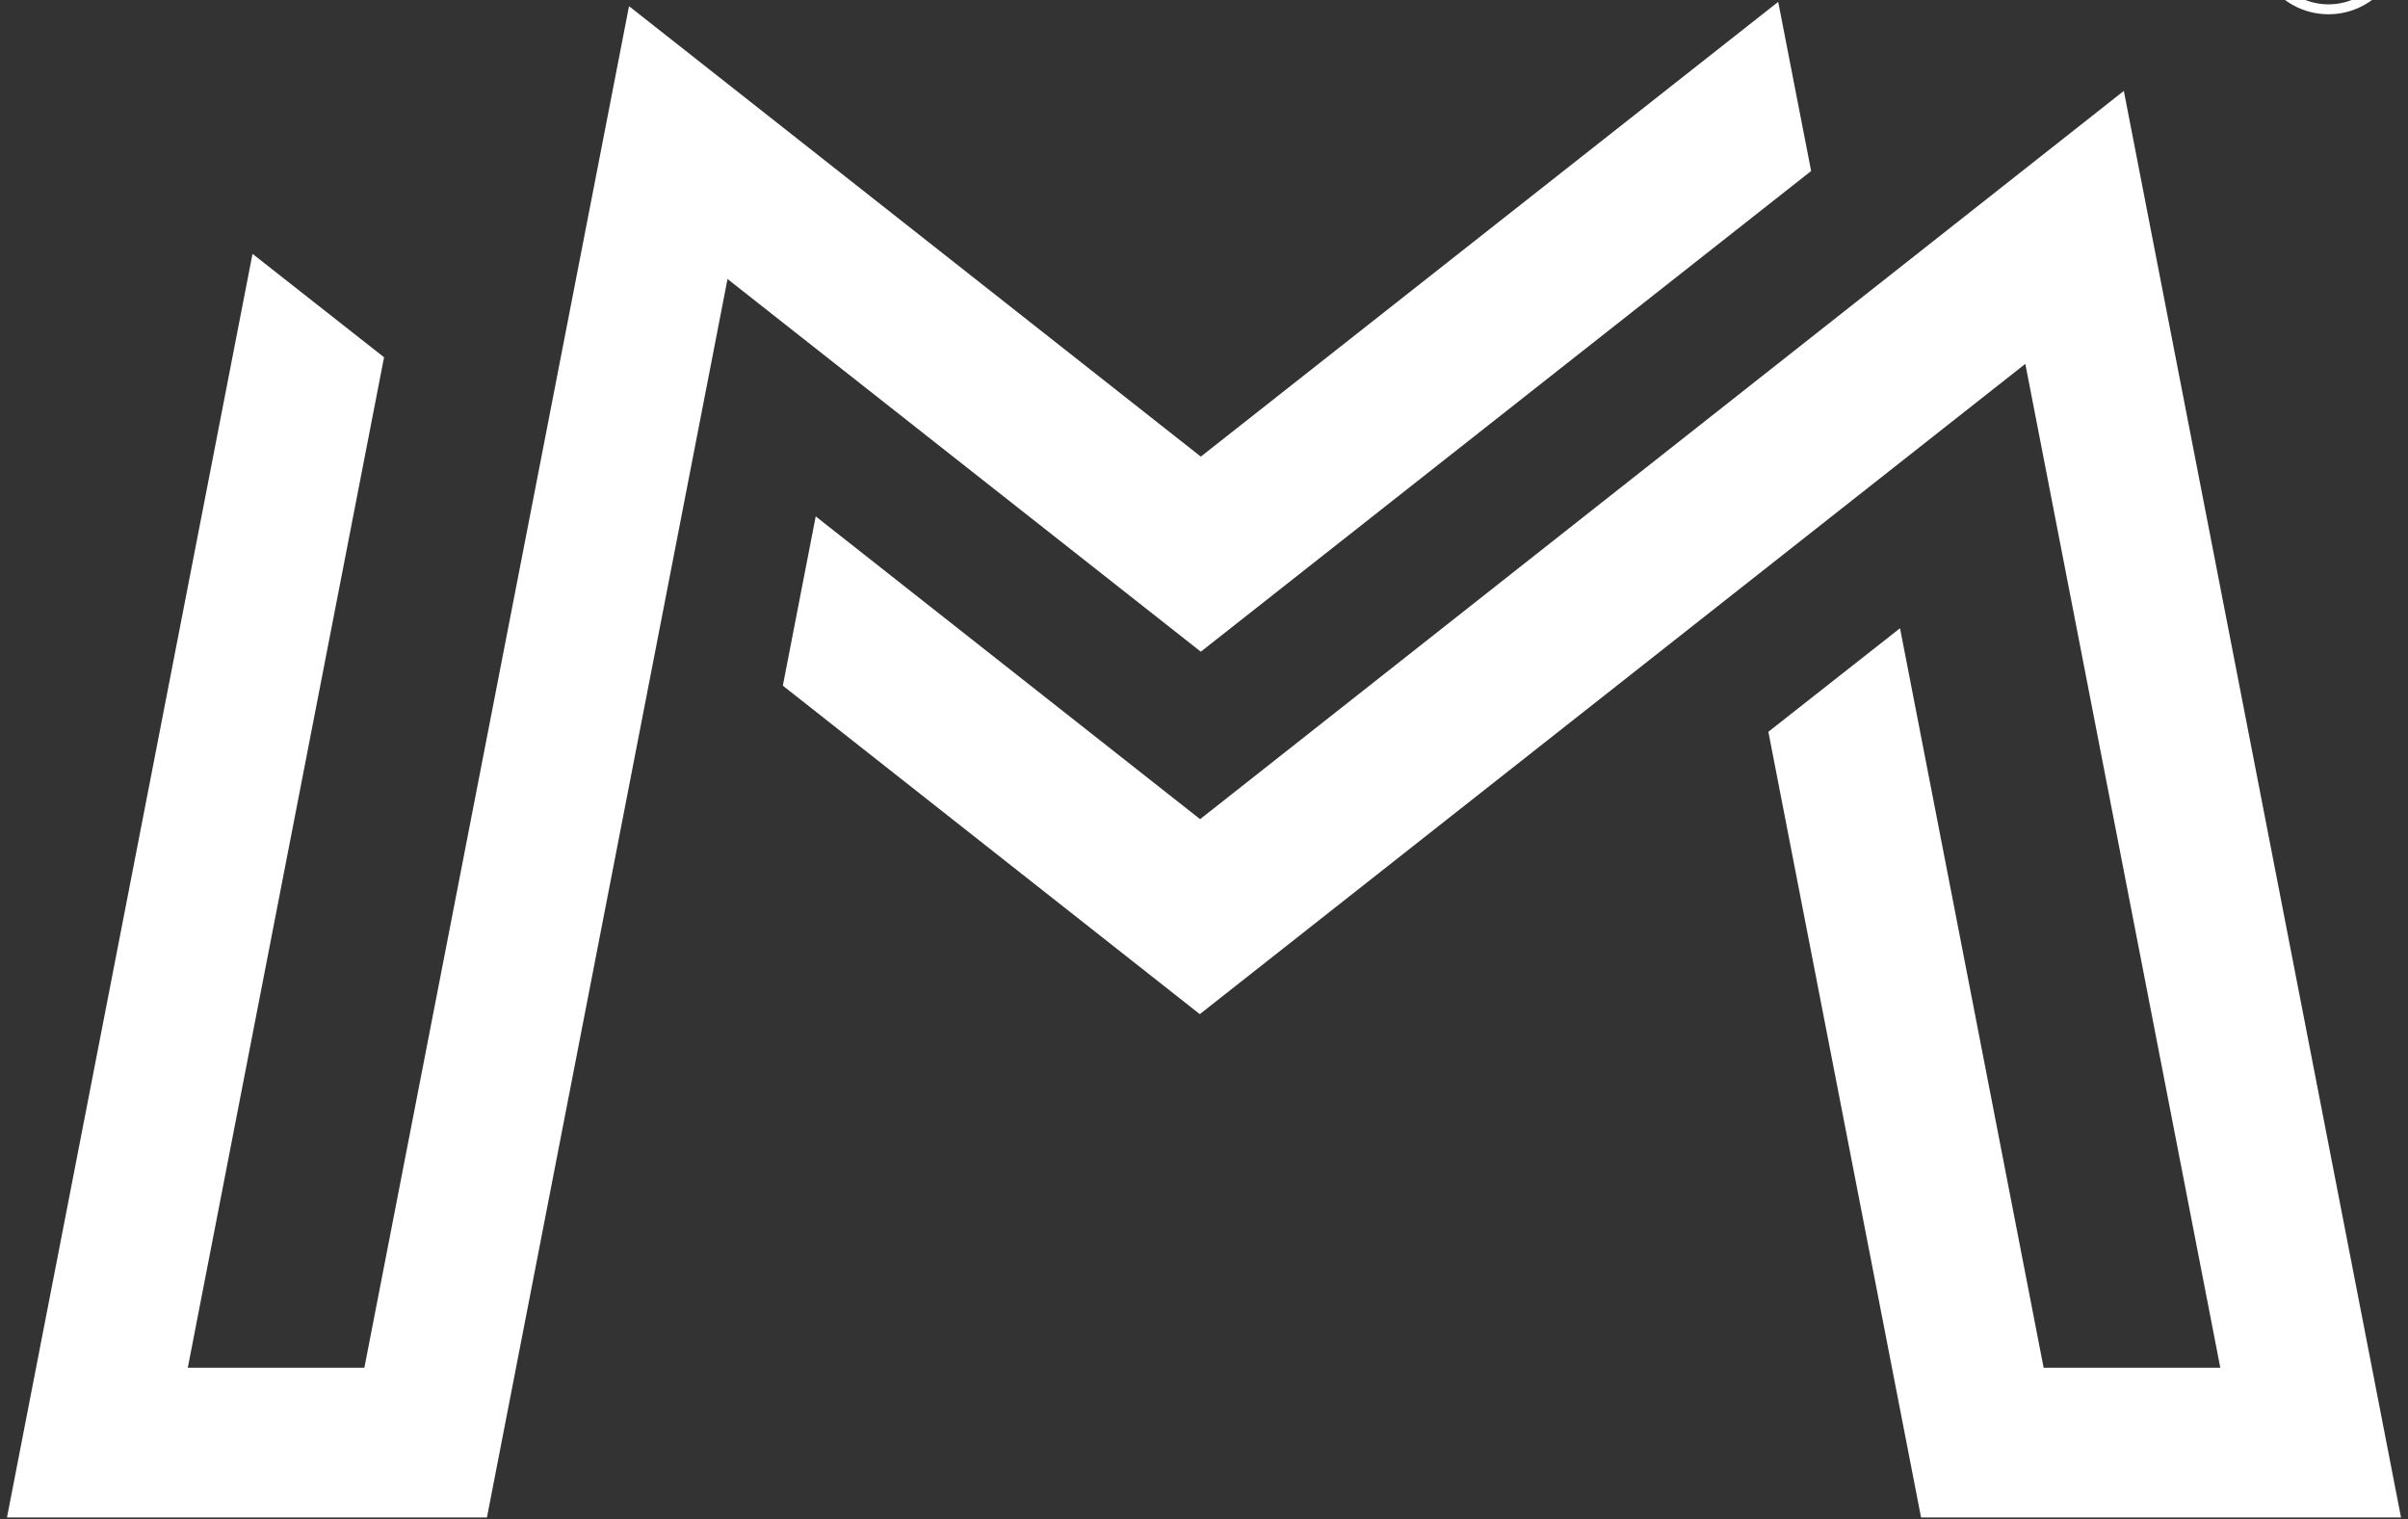
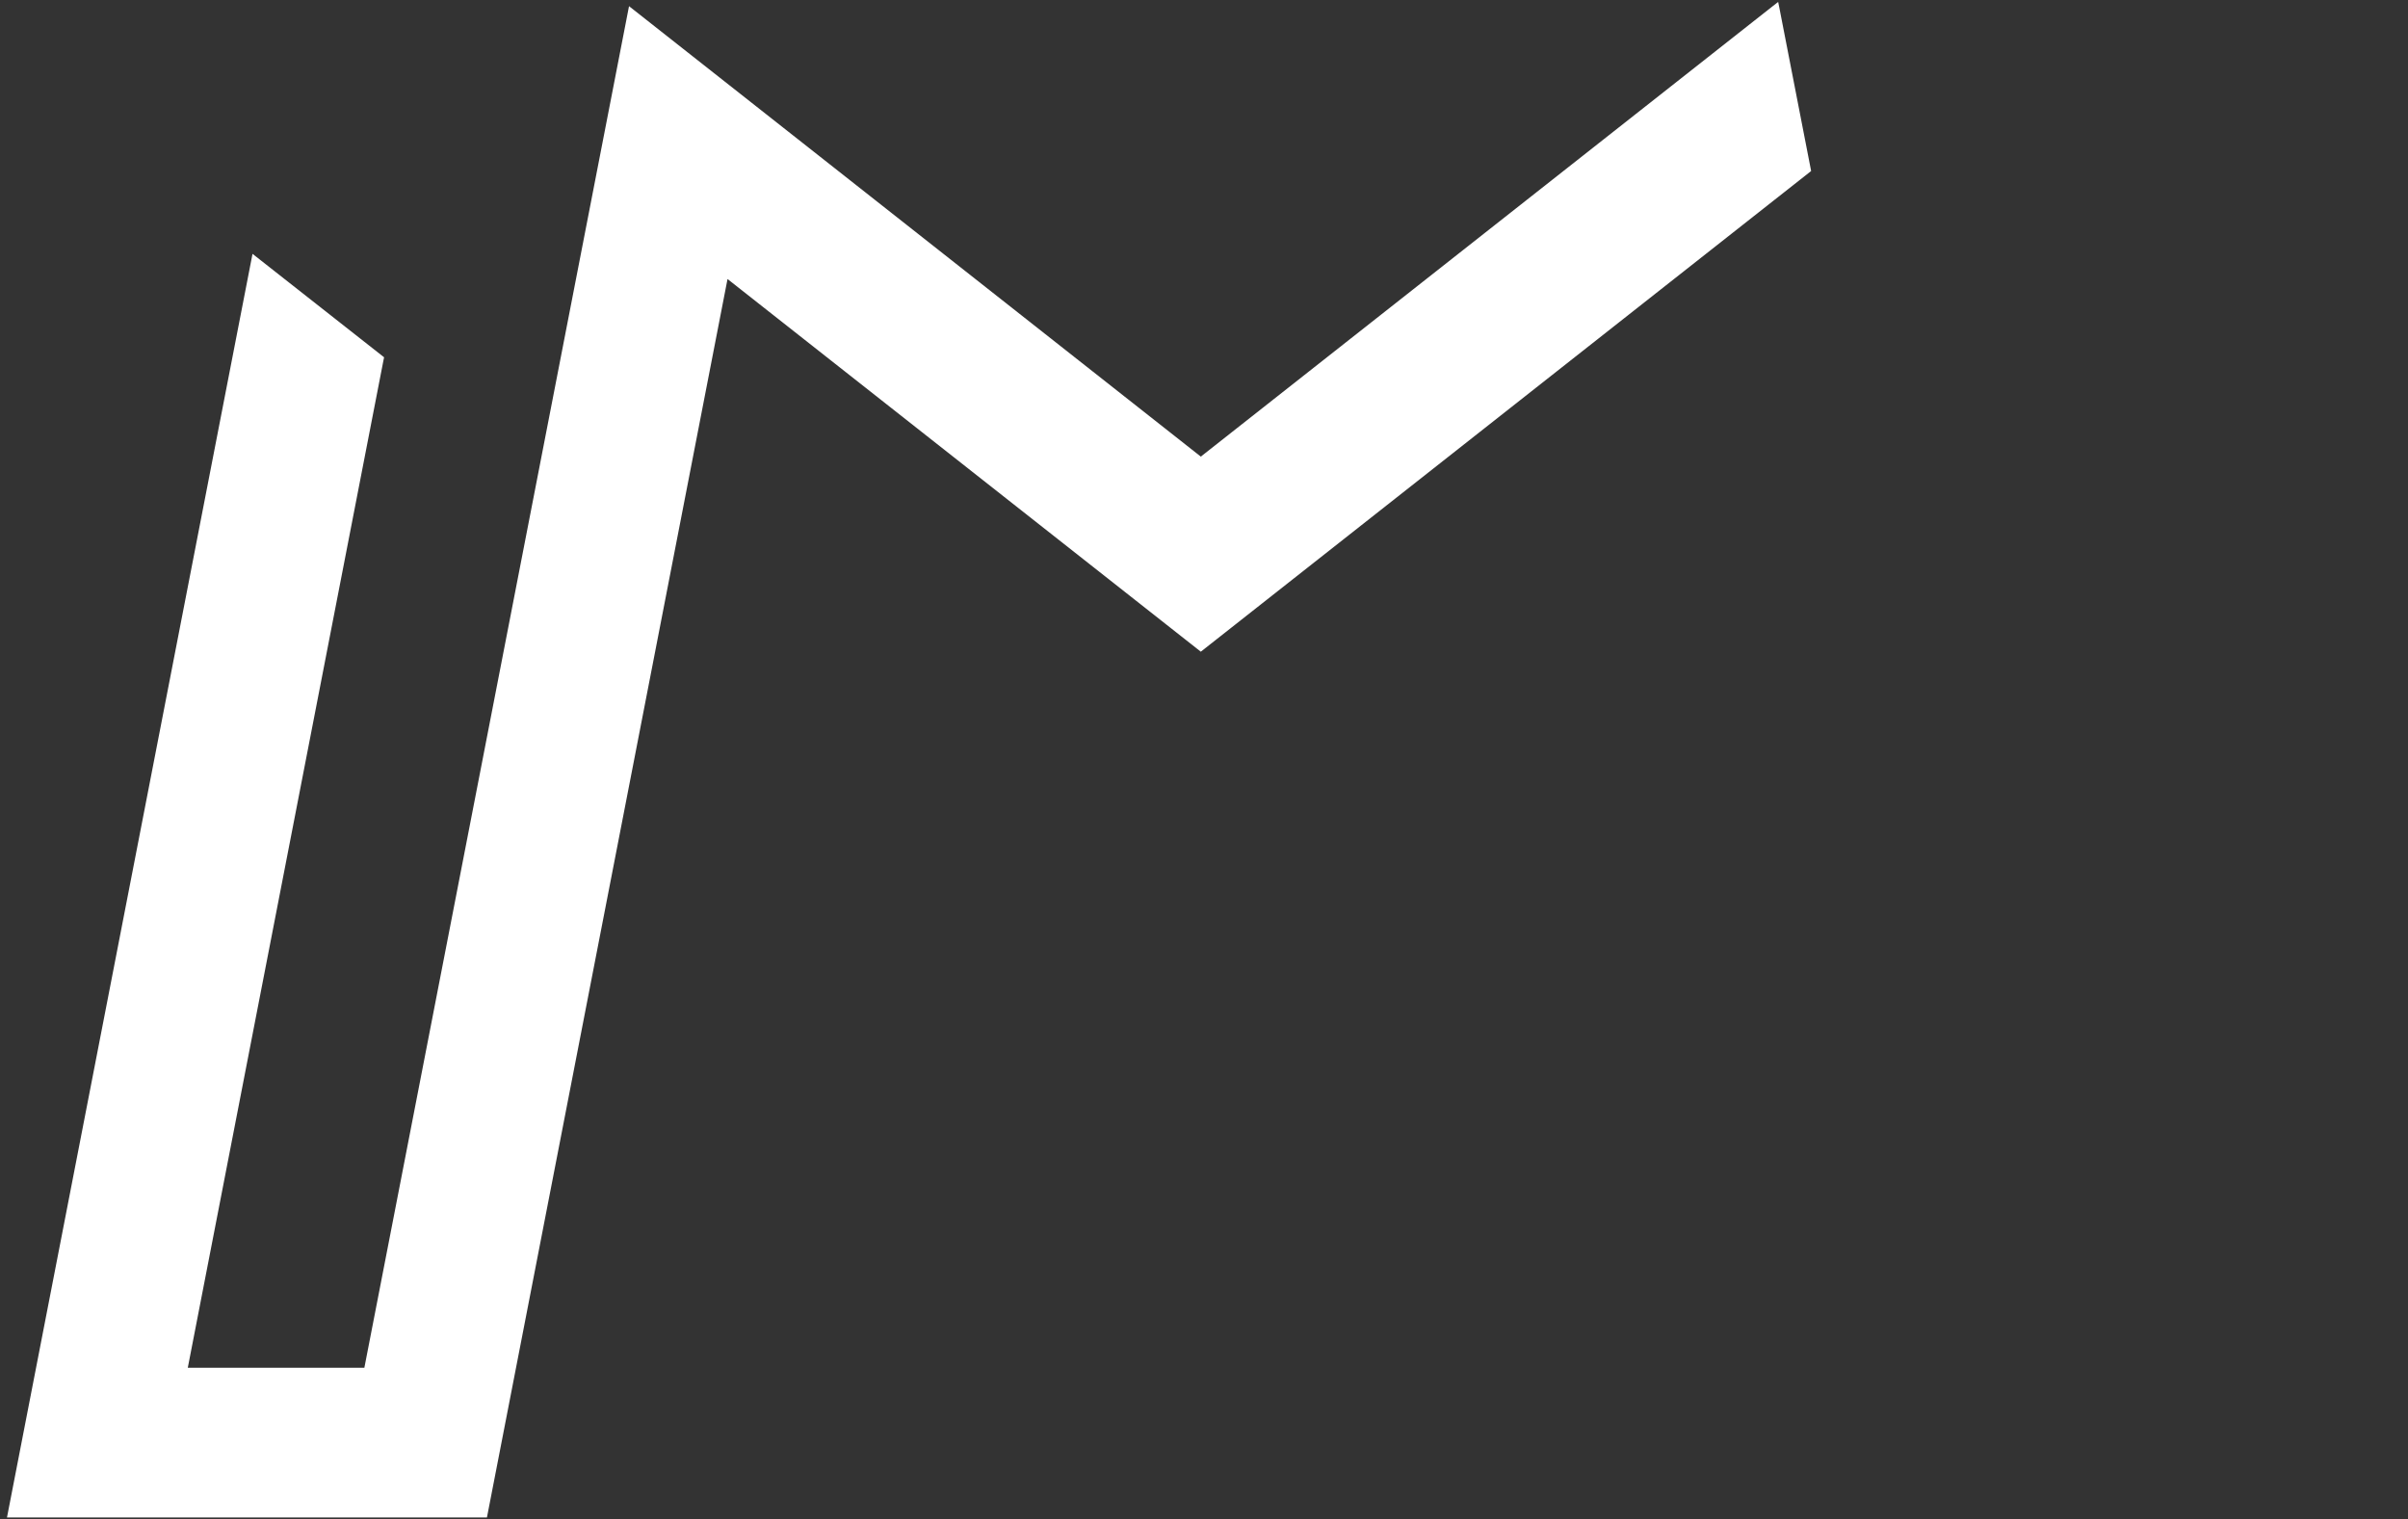
<svg xmlns="http://www.w3.org/2000/svg" version="1.1" viewBox="0 0 238.11 150.24">
  <rect x="0" y="0" width="238.11" height="150.24" fill="#333333" stroke="none" />
  <defs>
    <style>
      .cls-1 {
        fill: #fff;
      }
    </style>
  </defs>
  <g>
    <g id="katman_1">
      <g>
        <g>
          <polygon class="cls-1" points="33.15 150.05 48.15 150.05 71.94 27.59 118.74 64.44 179.09 16.91 175.94 .73 175.83 .19 175.14 .73 118.74 45.15 62.2 .61 36.03 135.24 18.57 135.24 37.91 35.67 37.98 35.33 24.97 25.1 3.48 135.69 .69 150.05 32.73 150.05 33.15 150.05" />
-           <polygon class="cls-1" points="234.76 136.35 210.01 8.99 118.67 81 118.67 81 80.66 51.06 77.41 67.8 118.64 100.28 200.27 35.98 219.55 135.24 202.08 135.24 187.88 62.12 174.86 72.36 189.96 150.05 237.42 150.05 234.84 136.77 234.8 136.57 234.76 136.35" />
        </g>
        <g>
-           <path class="cls-1" d="M230.32-4.74h-1.38V-1.67h-1.73v-8.38h3.11c.99,0,1.75.22,2.29.66s.81,1.06.81,1.87c0,.57-.12,1.05-.37,1.43s-.62.69-1.13.91l1.81,3.42v.08h-1.85l-1.57-3.07ZM228.95-6.14h1.39c.43,0,.77-.11,1.01-.33s.36-.52.36-.91-.11-.71-.34-.93-.57-.34-1.03-.34h-1.39v2.52Z" />
-           <path class="cls-1" d="M230.25,1.41c-4.01,0-7.27-3.26-7.27-7.27s3.26-7.27,7.27-7.27,7.27,3.26,7.27,7.27-3.26,7.27-7.27,7.27ZM230.25-12.15c-3.47,0-6.29,2.82-6.29,6.29s2.82,6.29,6.29,6.29,6.29-2.82,6.29-6.29-2.82-6.29-6.29-6.29Z" />
-         </g>
+           </g>
      </g>
    </g>
  </g>
</svg>